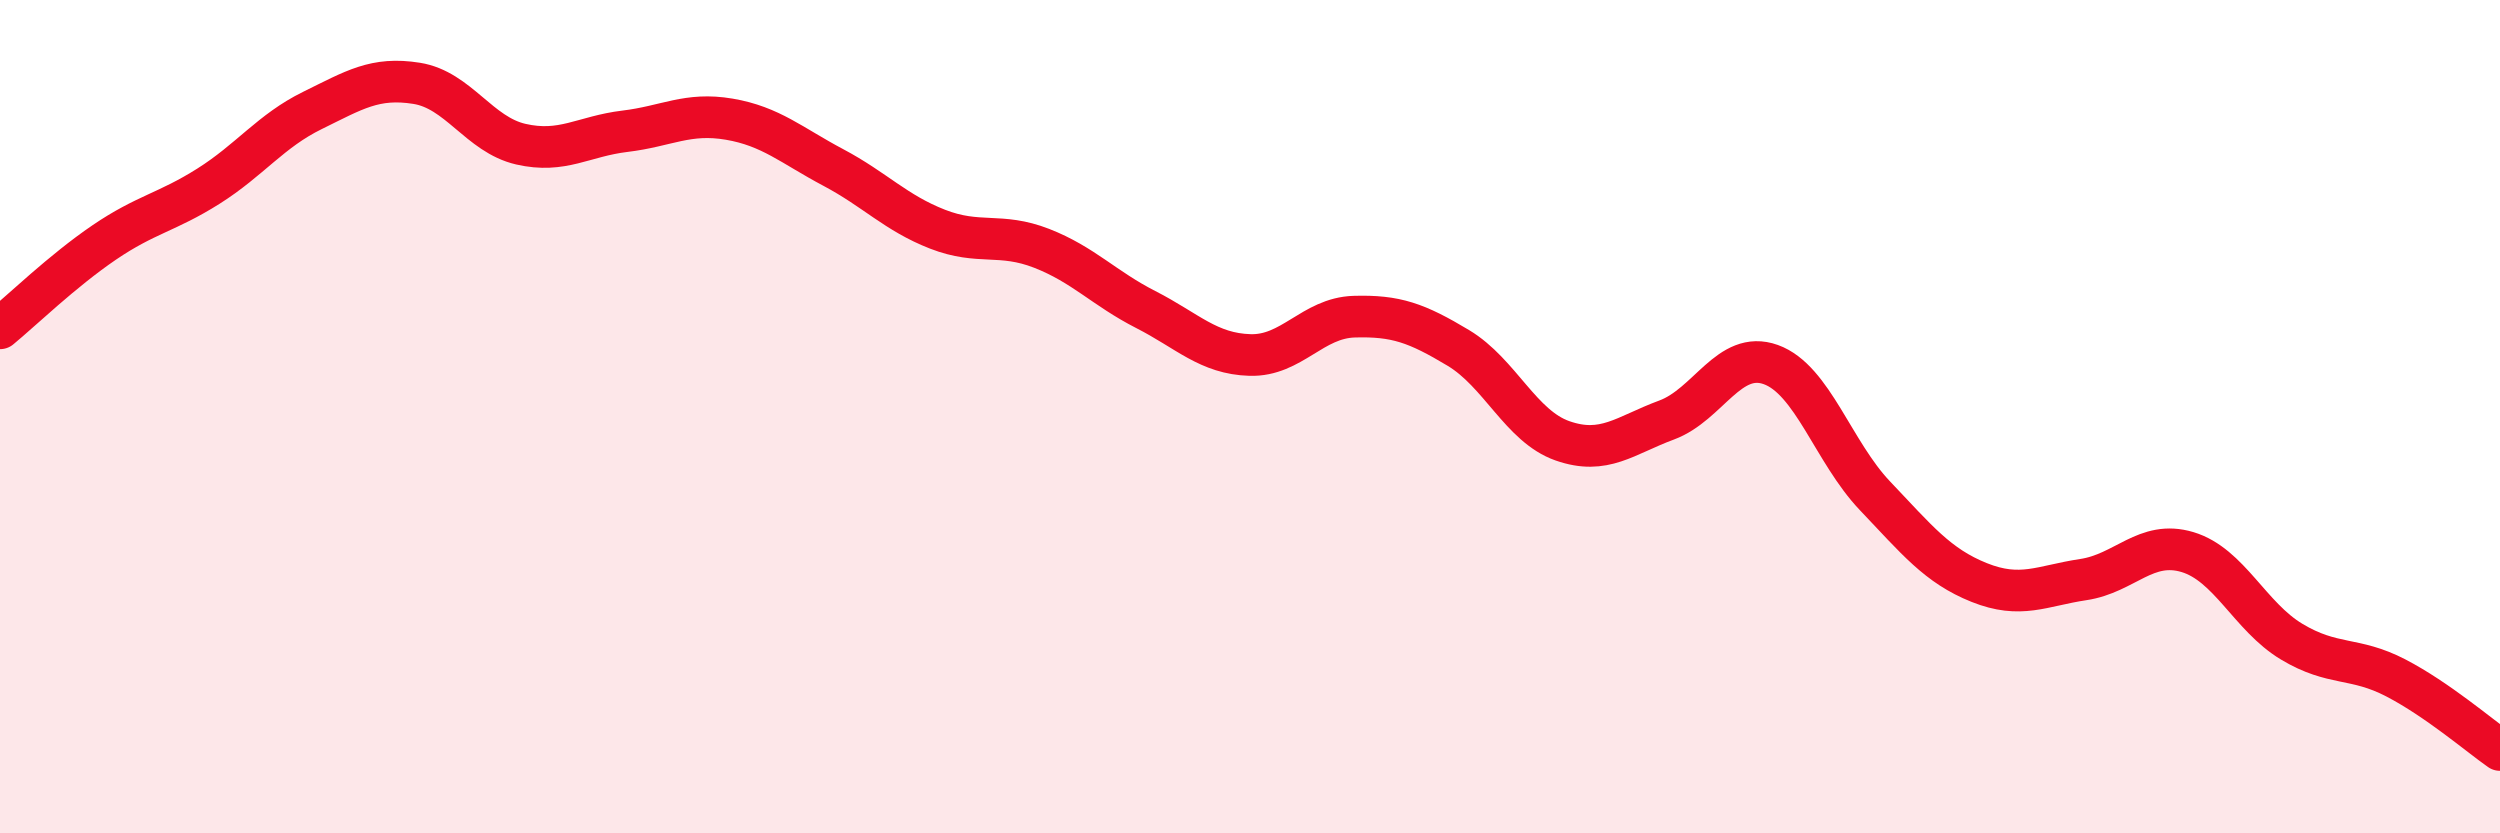
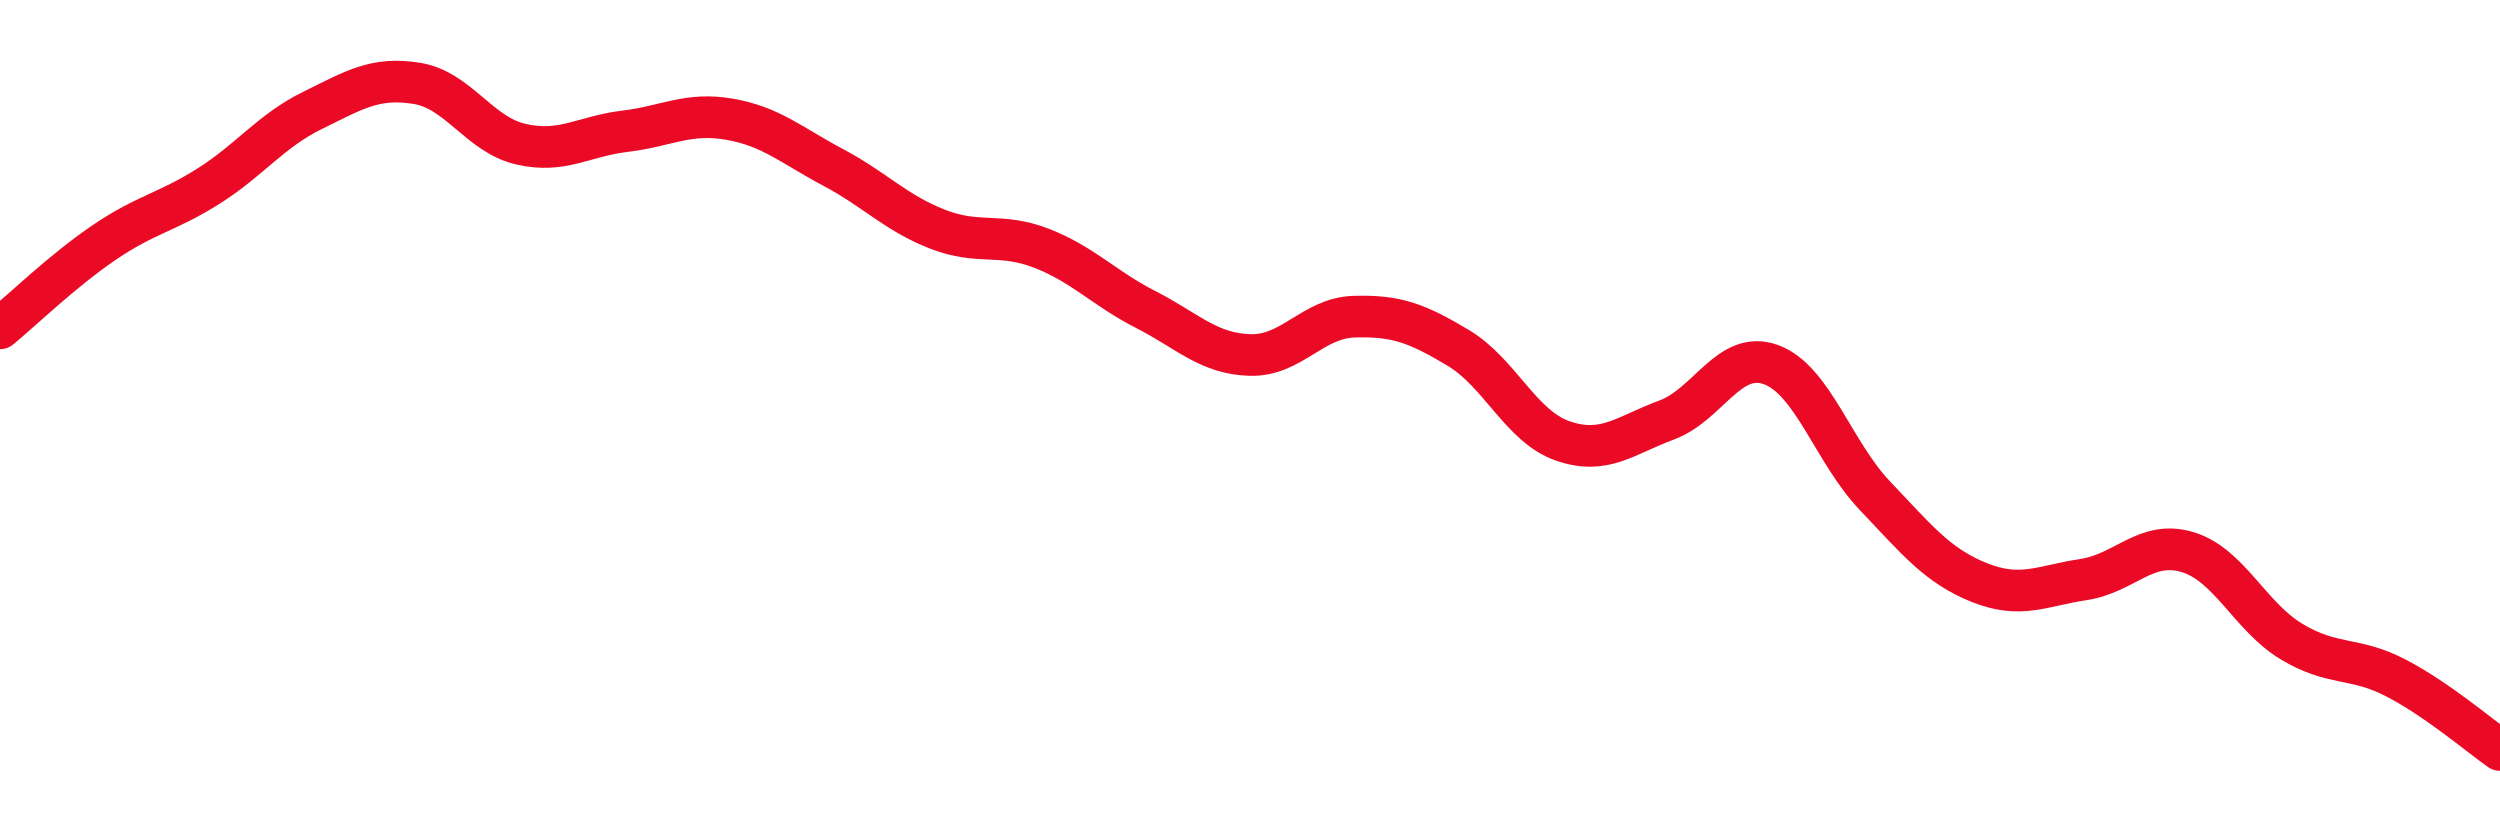
<svg xmlns="http://www.w3.org/2000/svg" width="60" height="20" viewBox="0 0 60 20">
-   <path d="M 0,7.88 C 0.5,7.47 1.5,6.5 2.5,5.82 C 3.5,5.14 4,5.1 5,4.47 C 6,3.84 6.5,3.14 7.5,2.65 C 8.5,2.16 9,1.84 10,2 C 11,2.16 11.5,3.23 12.5,3.46 C 13.5,3.69 14,3.27 15,3.15 C 16,3.03 16.5,2.69 17.5,2.86 C 18.5,3.03 19,3.49 20,4.02 C 21,4.55 21.5,5.11 22.5,5.5 C 23.5,5.89 24,5.57 25,5.96 C 26,6.35 26.5,6.92 27.5,7.43 C 28.5,7.94 29,8.49 30,8.52 C 31,8.55 31.5,7.63 32.5,7.6 C 33.5,7.57 34,7.75 35,8.35 C 36,8.95 36.5,10.23 37.5,10.58 C 38.5,10.93 39,10.45 40,10.08 C 41,9.71 41.5,8.39 42.5,8.75 C 43.5,9.11 44,10.85 45,11.9 C 46,12.95 46.5,13.58 47.5,13.98 C 48.5,14.38 49,14.06 50,13.91 C 51,13.76 51.5,12.95 52.5,13.25 C 53.5,13.55 54,14.8 55,15.4 C 56,16 56.5,15.75 57.5,16.27 C 58.5,16.79 59.5,17.65 60,18L60 20L0 20Z" fill="#EB0A25" opacity="0.1" stroke-linecap="round" stroke-linejoin="round" />
  <path d="M 0,7.88 C 0.5,7.47 1.5,6.5 2.5,5.82 C 3.5,5.14 4,5.1 5,4.47 C 6,3.84 6.5,3.14 7.5,2.65 C 8.5,2.16 9,1.84 10,2 C 11,2.16 11.5,3.23 12.5,3.46 C 13.5,3.69 14,3.27 15,3.15 C 16,3.03 16.5,2.69 17.5,2.86 C 18.5,3.03 19,3.49 20,4.02 C 21,4.55 21.5,5.11 22.5,5.5 C 23.5,5.89 24,5.57 25,5.96 C 26,6.35 26.5,6.92 27.5,7.43 C 28.5,7.94 29,8.49 30,8.52 C 31,8.55 31.5,7.63 32.5,7.6 C 33.5,7.57 34,7.75 35,8.35 C 36,8.95 36.5,10.23 37.5,10.58 C 38.5,10.93 39,10.45 40,10.08 C 41,9.71 41.5,8.39 42.5,8.75 C 43.5,9.11 44,10.85 45,11.9 C 46,12.95 46.5,13.58 47.5,13.98 C 48.5,14.38 49,14.06 50,13.91 C 51,13.76 51.5,12.95 52.5,13.25 C 53.5,13.55 54,14.8 55,15.4 C 56,16 56.5,15.75 57.5,16.27 C 58.5,16.79 59.5,17.65 60,18" stroke="#EB0A25" stroke-width="1" fill="none" stroke-linecap="round" stroke-linejoin="round" />
</svg>